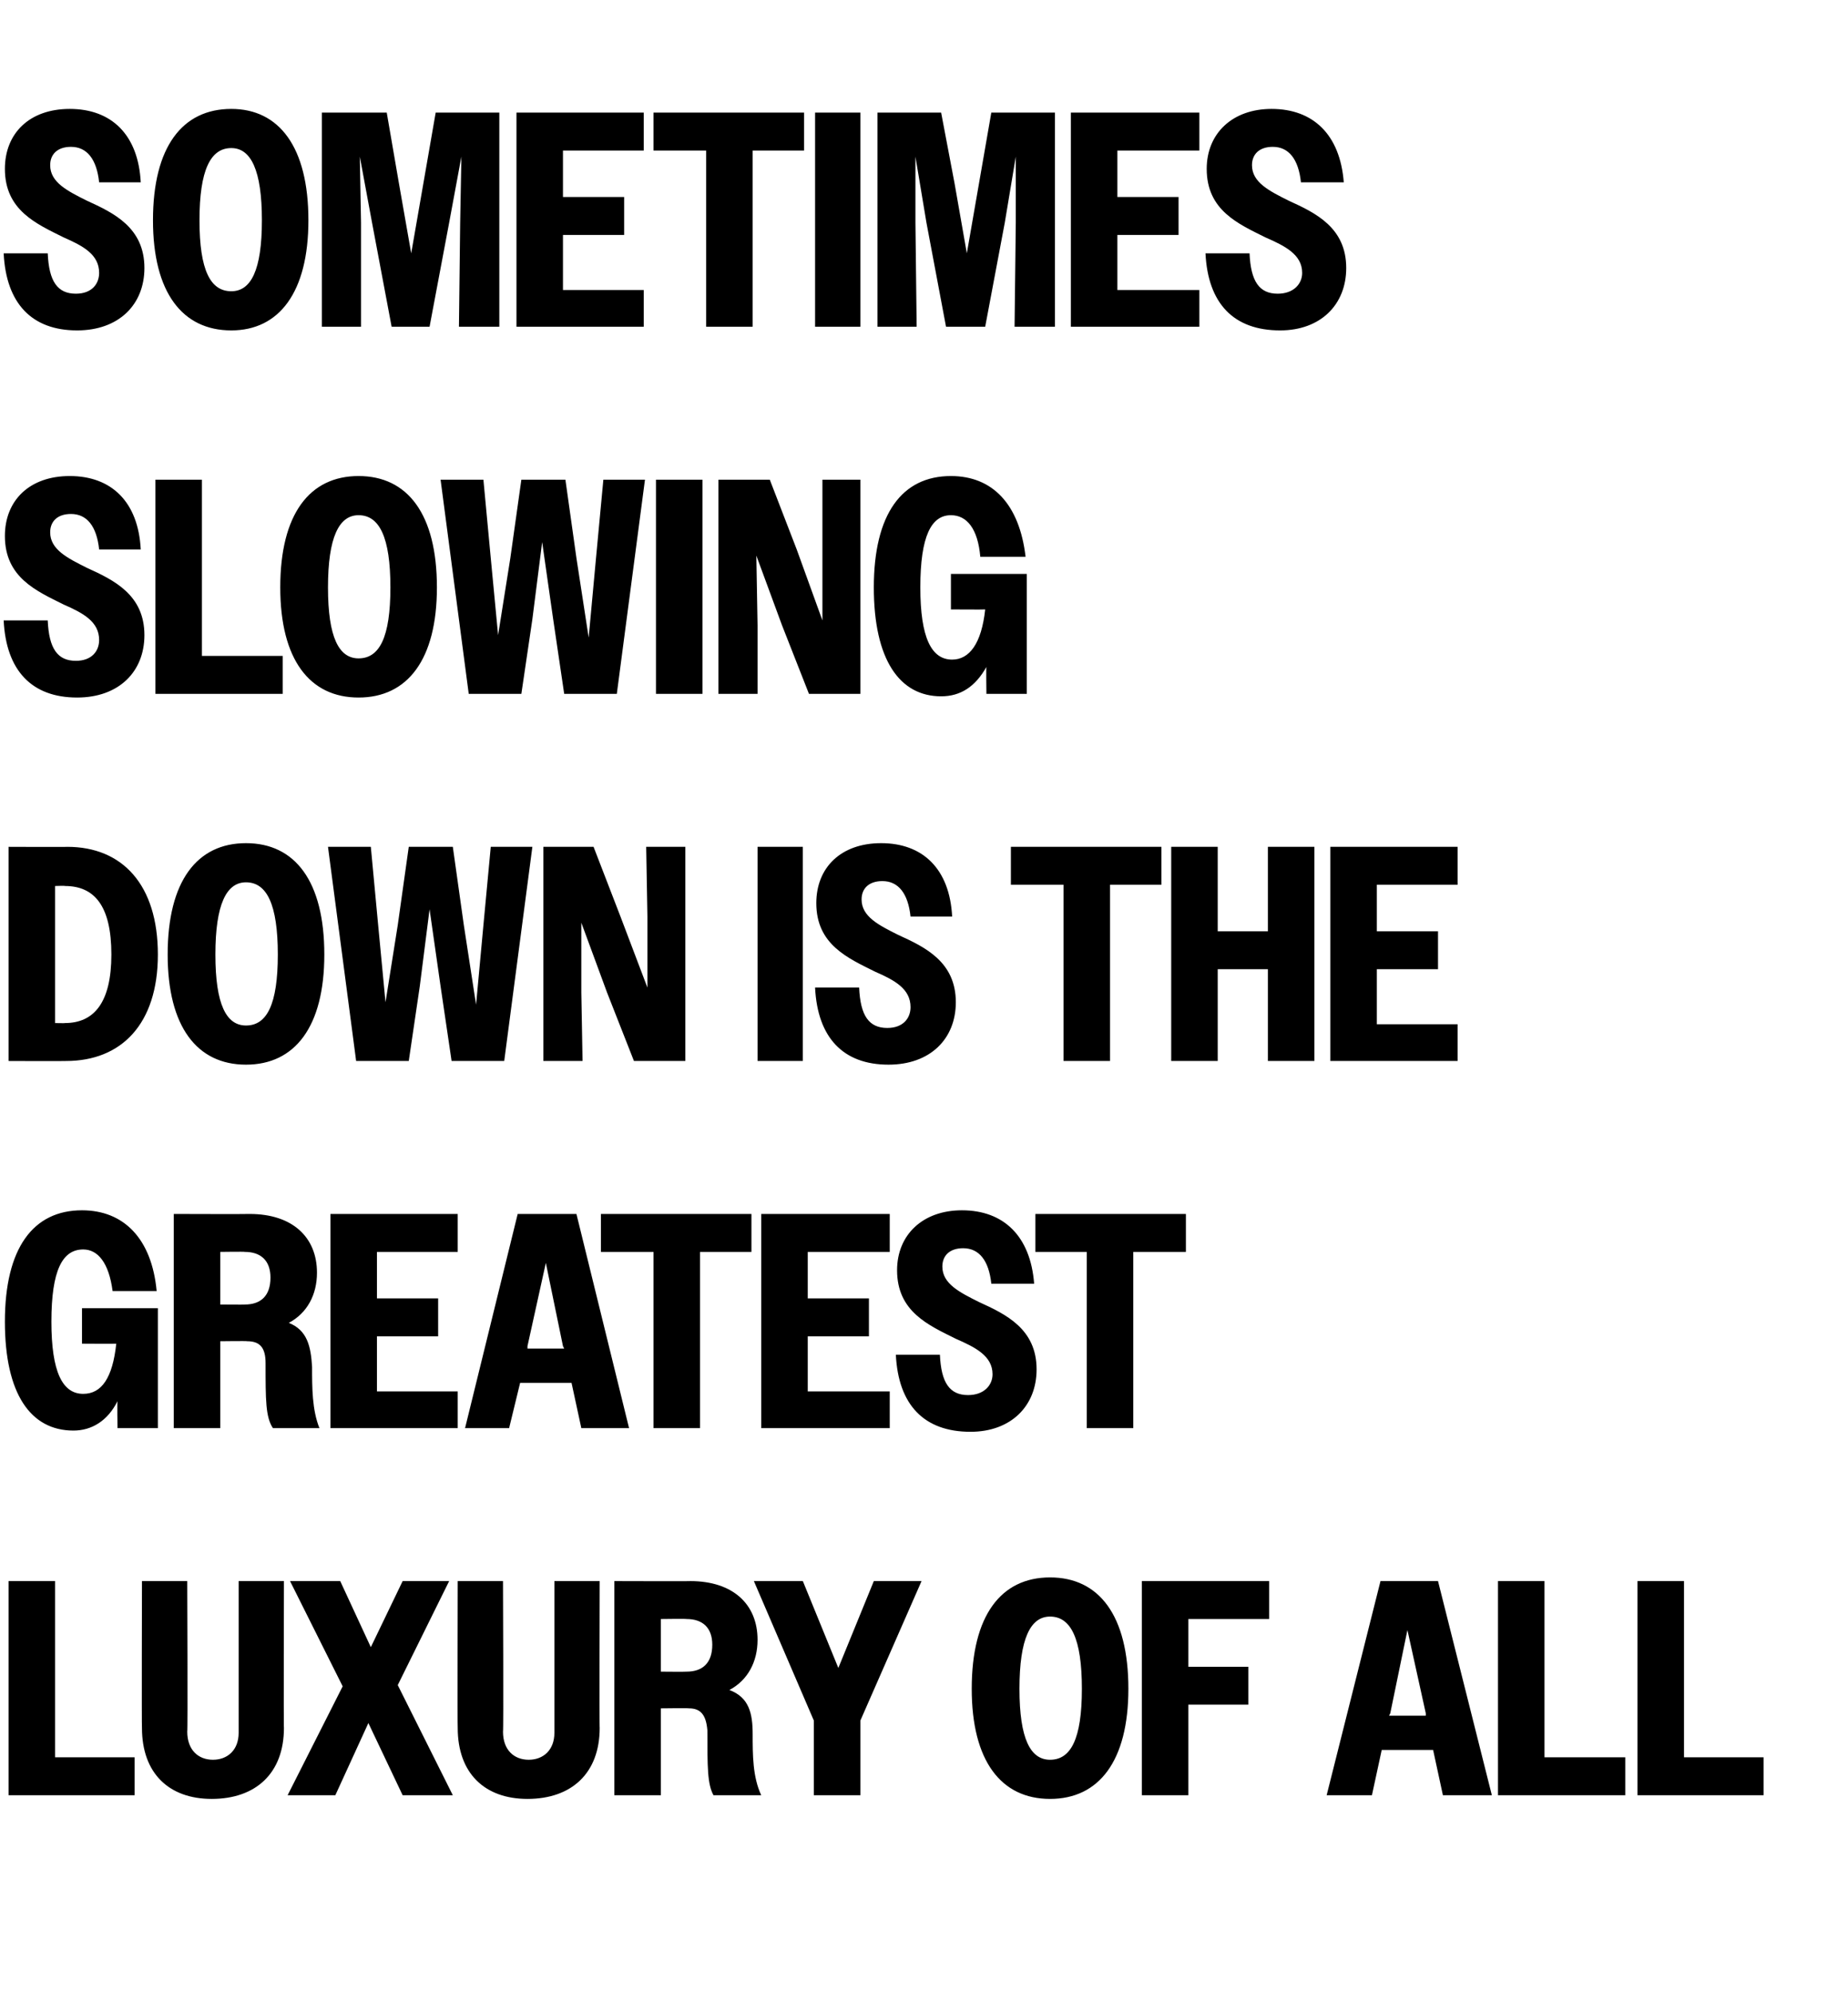
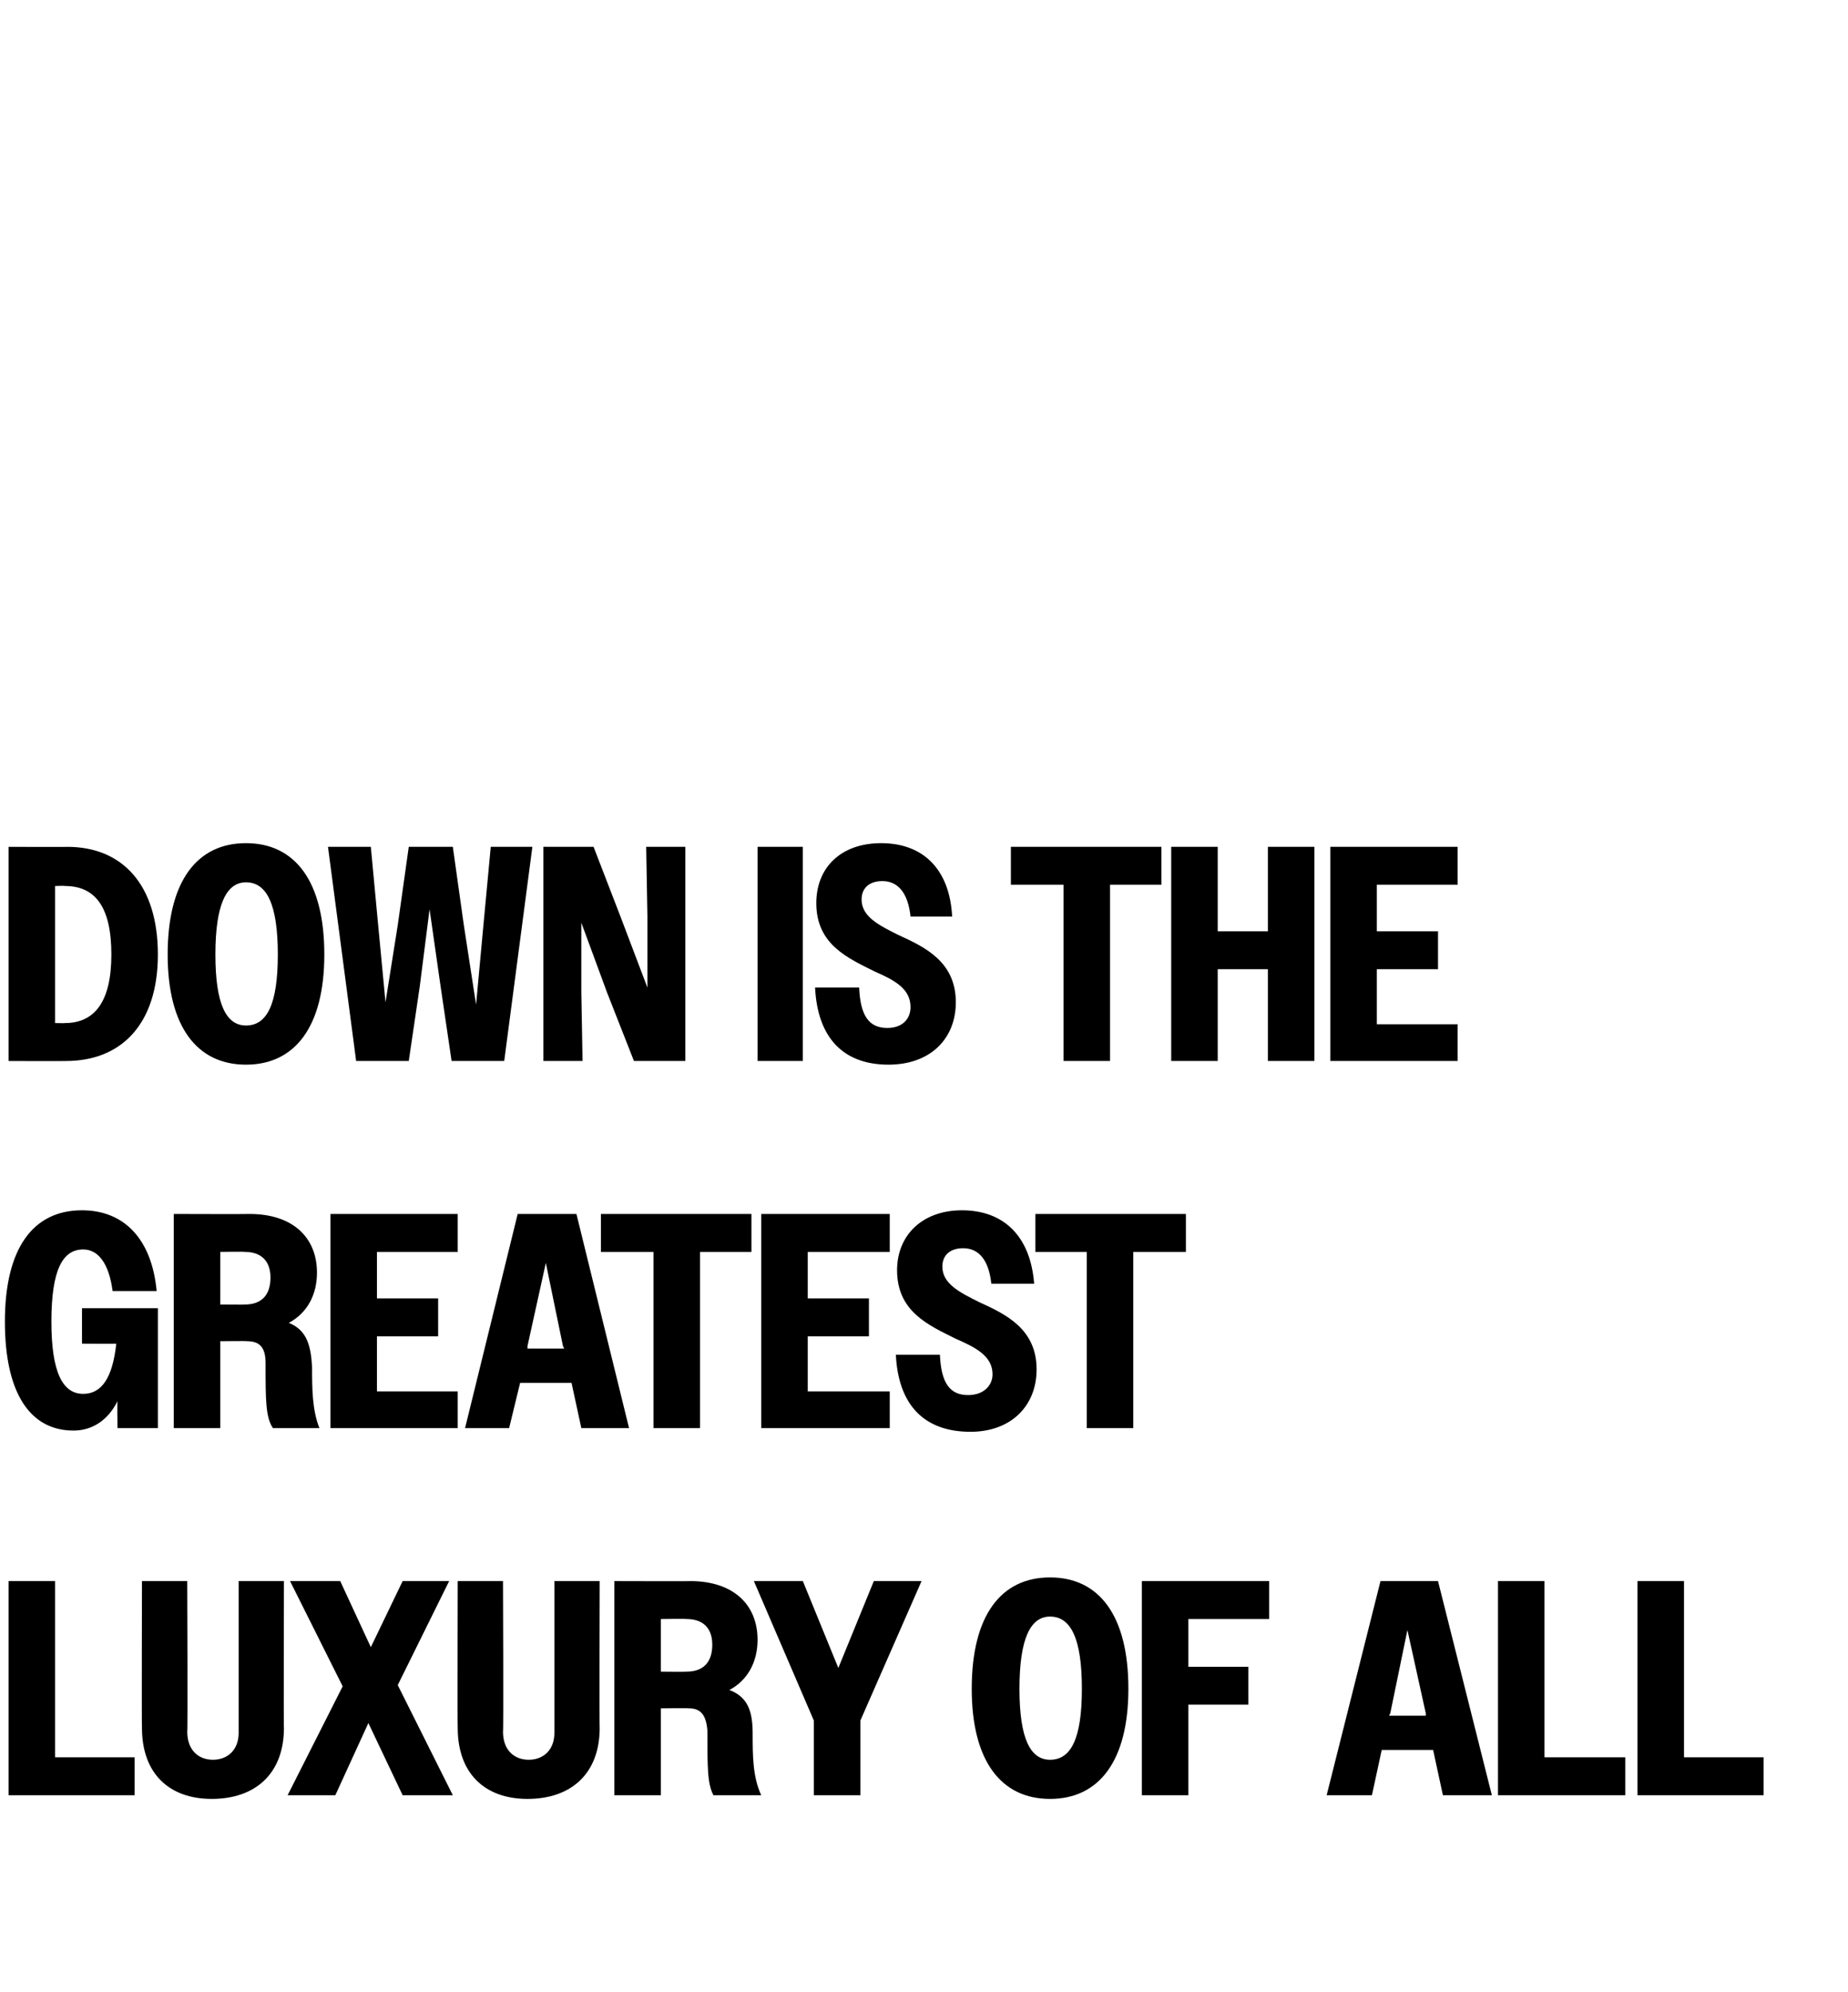
<svg xmlns="http://www.w3.org/2000/svg" version="1.1" width="151px" height="162.8px" viewBox="0 -1 151 162.8" style="top:-1px">
  <desc>Sometimes slowing down is the greatest luxury of all</desc>
  <defs />
  <g id="Polygon63878">
    <path d="M 0.7 128.2 L 4.5 128.2 L 4.5 142.6 L 11 142.6 L 11 145.7 L 0.7 145.7 L 0.7 128.2 Z M 11.6 140.2 C 11.57 140.2 11.6 128.2 11.6 128.2 L 15.3 128.2 C 15.3 128.2 15.35 140.55 15.3 140.5 C 15.3 142 16.2 142.8 17.4 142.8 C 18.6 142.8 19.5 142 19.5 140.6 C 19.5 140.6 19.5 128.2 19.5 128.2 L 23.2 128.2 C 23.2 128.2 23.17 140.25 23.2 140.2 C 23.2 143.9 20.9 146 17.3 146 C 13.8 146 11.6 143.9 11.6 140.2 Z M 28 136.8 L 23.7 128.2 L 27.8 128.2 L 30.3 133.6 L 32.9 128.2 L 36.7 128.2 L 32.5 136.7 L 37 145.7 L 32.9 145.7 L 30.1 139.8 L 27.4 145.7 L 23.5 145.7 L 28 136.8 Z M 37.4 140.2 C 37.37 140.2 37.4 128.2 37.4 128.2 L 41.1 128.2 C 41.1 128.2 41.15 140.55 41.1 140.5 C 41.1 142 42 142.8 43.2 142.8 C 44.4 142.8 45.3 142 45.3 140.6 C 45.3 140.6 45.3 128.2 45.3 128.2 L 49 128.2 C 49 128.2 48.97 140.25 49 140.2 C 49 143.9 46.7 146 43.1 146 C 39.6 146 37.4 143.9 37.4 140.2 Z M 50.2 128.2 C 50.2 128.2 56.45 128.22 56.4 128.2 C 59.9 128.2 61.9 130.1 61.9 133 C 61.9 134.8 61.1 136.3 59.6 137.1 C 61.2 137.7 61.5 139 61.5 140.7 C 61.5 142.4 61.5 144.2 62.2 145.7 C 62.2 145.7 58.3 145.7 58.3 145.7 C 57.8 144.8 57.8 143.4 57.8 140.4 C 57.7 139.2 57.3 138.6 56.3 138.6 C 56.27 138.57 54 138.6 54 138.6 L 54 145.7 L 50.2 145.7 L 50.2 128.2 Z M 54 131.3 L 54 135.6 C 54 135.6 56.07 135.62 56.1 135.6 C 57.4 135.6 58.2 134.9 58.2 133.4 C 58.2 132 57.4 131.3 56.1 131.3 C 56.07 131.27 54 131.3 54 131.3 Z M 66.5 139.6 L 61.6 128.2 L 65.6 128.2 L 68.5 135.3 L 71.4 128.2 L 75.3 128.2 L 70.3 139.6 L 70.3 145.7 L 66.5 145.7 L 66.5 139.6 Z M 79.4 137 C 79.4 131 81.8 127.9 85.8 127.9 C 89.8 127.9 92.2 131 92.2 137 C 92.2 142.9 89.8 146 85.8 146 C 81.8 146 79.4 142.9 79.4 137 Z M 88.4 137 C 88.4 132.9 87.5 131.1 85.8 131.1 C 84.2 131.1 83.3 132.9 83.3 137 C 83.3 141.1 84.2 142.8 85.8 142.8 C 87.5 142.8 88.4 141.1 88.4 137 Z M 93.3 128.2 L 103.7 128.2 L 103.7 131.3 L 97.1 131.3 L 97.1 135.2 L 102 135.2 L 102 138.3 L 97.1 138.3 L 97.1 145.7 L 93.3 145.7 L 93.3 128.2 Z M 112.8 128.2 L 117.5 128.2 L 121.9 145.7 L 117.9 145.7 L 117.1 142 L 112.9 142 L 112.1 145.7 L 108.4 145.7 L 112.8 128.2 Z M 113.5 139.2 L 116.5 139.2 L 116.5 139 L 115 132.2 L 113.6 139 L 113.5 139.2 Z M 122.4 128.2 L 126.2 128.2 L 126.2 142.6 L 132.8 142.6 L 132.8 145.7 L 122.4 145.7 L 122.4 128.2 Z M 133.8 128.2 L 137.6 128.2 L 137.6 142.6 L 144.1 142.6 L 144.1 145.7 L 133.8 145.7 L 133.8 128.2 Z " stroke="none" fill="#000" />
  </g>
  <g id="Polygon63877">
    <path d="M 9.6 113.5 C 8.8 115.1 7.5 115.9 6 115.9 C 2.5 115.9 0.4 112.9 0.4 107 C 0.4 101 2.7 97.9 6.7 97.9 C 10.1 97.9 12.4 100.2 12.8 104.5 C 12.8 104.5 9.2 104.5 9.2 104.5 C 8.9 102.2 8 101.1 6.8 101.1 C 5.1 101.1 4.2 102.8 4.2 107 C 4.2 111.1 5.1 112.9 6.8 112.9 C 8.3 112.9 9.2 111.6 9.5 108.8 C 9.48 108.82 6.7 108.8 6.7 108.8 L 6.7 105.9 L 12.9 105.9 L 12.9 115.7 L 9.6 115.7 C 9.6 115.7 9.57 113.52 9.6 113.5 Z M 14.2 98.2 C 14.2 98.2 20.4 98.22 20.4 98.2 C 23.9 98.2 25.9 100.1 25.9 103 C 25.9 104.8 25.1 106.3 23.6 107.1 C 25.1 107.7 25.4 109 25.5 110.7 C 25.5 112.4 25.5 114.2 26.1 115.7 C 26.1 115.7 22.3 115.7 22.3 115.7 C 21.7 114.8 21.7 113.4 21.7 110.4 C 21.7 109.2 21.3 108.6 20.2 108.6 C 20.22 108.57 18 108.6 18 108.6 L 18 115.7 L 14.2 115.7 L 14.2 98.2 Z M 18 101.3 L 18 105.6 C 18 105.6 20.02 105.62 20 105.6 C 21.3 105.6 22.1 104.9 22.1 103.4 C 22.1 102 21.3 101.3 20 101.3 C 20.02 101.27 18 101.3 18 101.3 Z M 27 98.2 L 37.4 98.2 L 37.4 101.3 L 30.8 101.3 L 30.8 105.1 L 35.8 105.1 L 35.8 108.2 L 30.8 108.2 L 30.8 112.7 L 37.4 112.7 L 37.4 115.7 L 27 115.7 L 27 98.2 Z M 42.3 98.2 L 47.1 98.2 L 51.4 115.7 L 47.5 115.7 L 46.7 112 L 42.5 112 L 41.6 115.7 L 38 115.7 L 42.3 98.2 Z M 43.1 109.2 L 46.1 109.2 L 46 109 L 44.6 102.2 L 43.1 109 L 43.1 109.2 Z M 53.4 101.3 L 49.1 101.3 L 49.1 98.2 L 61.4 98.2 L 61.4 101.3 L 57.2 101.3 L 57.2 115.7 L 53.4 115.7 L 53.4 101.3 Z M 62.2 98.2 L 72.7 98.2 L 72.7 101.3 L 66 101.3 L 66 105.1 L 71 105.1 L 71 108.2 L 66 108.2 L 66 112.7 L 72.7 112.7 L 72.7 115.7 L 62.2 115.7 L 62.2 98.2 Z M 73.2 109.7 C 73.2 109.7 76.8 109.7 76.8 109.7 C 76.9 112 77.6 113 79.1 113 C 80.4 113 81.1 112.2 81.1 111.3 C 81.1 109.8 79.7 109.1 78.1 108.4 C 75.9 107.3 73.3 106.2 73.3 102.8 C 73.3 99.9 75.4 97.9 78.6 97.9 C 82 97.9 84.2 100 84.5 103.9 C 84.5 103.9 81 103.9 81 103.9 C 80.8 102 80 101 78.7 101 C 77.6 101 77 101.6 77 102.5 C 77 103.9 78.4 104.6 80 105.4 C 82.2 106.4 84.7 107.6 84.7 110.9 C 84.7 113.9 82.6 116 79.3 116 C 75.5 116 73.4 113.8 73.2 109.7 Z M 88.8 101.3 L 84.6 101.3 L 84.6 98.2 L 96.9 98.2 L 96.9 101.3 L 92.6 101.3 L 92.6 115.7 L 88.8 115.7 L 88.8 101.3 Z " stroke="none" fill="#000" />
  </g>
  <g id="Polygon63876">
    <path d="M 0.7 68.2 C 0.7 68.2 5.53 68.22 5.5 68.2 C 10 68.2 12.9 71.3 12.9 77 C 12.9 82.7 9.9 85.7 5.4 85.7 C 5.38 85.72 0.7 85.7 0.7 85.7 L 0.7 68.2 Z M 4.5 71.4 L 4.5 82.6 C 4.5 82.6 5.35 82.62 5.3 82.6 C 7.7 82.6 9.1 80.9 9.1 77 C 9.1 73 7.7 71.4 5.3 71.4 C 5.35 71.37 4.5 71.4 4.5 71.4 Z M 13.7 77 C 13.7 71 16.1 67.9 20.1 67.9 C 24.1 67.9 26.5 71 26.5 77 C 26.5 82.9 24.1 86 20.1 86 C 16.1 86 13.7 82.9 13.7 77 Z M 22.7 77 C 22.7 72.9 21.8 71.1 20.1 71.1 C 18.5 71.1 17.6 72.9 17.6 77 C 17.6 81.1 18.5 82.8 20.1 82.8 C 21.8 82.8 22.7 81.1 22.7 77 Z M 26.8 68.2 L 30.3 68.2 L 30.9 74.6 L 31.5 80.9 L 32.5 74.6 L 33.4 68.2 L 37 68.2 L 37.9 74.6 L 38.9 81.1 L 39.5 74.6 L 40.1 68.2 L 43.5 68.2 L 41.2 85.7 L 36.9 85.7 L 36 79.6 L 35.1 73.3 L 34.3 79.6 L 33.4 85.7 L 29.1 85.7 L 26.8 68.2 Z M 44.4 68.2 L 48.5 68.2 L 50.7 73.9 L 52.9 79.7 L 52.9 73.9 L 52.8 68.2 L 56 68.2 L 56 85.7 L 51.8 85.7 L 49.6 80.1 L 47.5 74.4 L 47.5 80.1 L 47.6 85.7 L 44.4 85.7 L 44.4 68.2 Z M 61.9 68.2 L 65.6 68.2 L 65.6 85.7 L 61.9 85.7 L 61.9 68.2 Z M 66.6 79.7 C 66.6 79.7 70.2 79.7 70.2 79.7 C 70.3 82 71 83 72.5 83 C 73.8 83 74.4 82.2 74.4 81.3 C 74.4 79.8 73.1 79.1 71.5 78.4 C 69.3 77.3 66.7 76.2 66.7 72.8 C 66.7 69.9 68.7 67.9 72 67.9 C 75.4 67.9 77.6 70 77.8 73.9 C 77.8 73.9 74.4 73.9 74.4 73.9 C 74.2 72 73.4 71 72.1 71 C 71 71 70.4 71.6 70.4 72.5 C 70.4 73.9 71.8 74.6 73.4 75.4 C 75.6 76.4 78.1 77.6 78.1 80.9 C 78.1 83.9 76 86 72.6 86 C 68.9 86 66.8 83.8 66.6 79.7 Z M 86.9 71.3 L 82.6 71.3 L 82.6 68.2 L 94.9 68.2 L 94.9 71.3 L 90.7 71.3 L 90.7 85.7 L 86.9 85.7 L 86.9 71.3 Z M 95.7 68.2 L 99.5 68.2 L 99.5 75.1 L 103.6 75.1 L 103.6 68.2 L 107.4 68.2 L 107.4 85.7 L 103.6 85.7 L 103.6 78.2 L 99.5 78.2 L 99.5 85.7 L 95.7 85.7 L 95.7 68.2 Z M 108.7 68.2 L 119.1 68.2 L 119.1 71.3 L 112.5 71.3 L 112.5 75.1 L 117.5 75.1 L 117.5 78.2 L 112.5 78.2 L 112.5 82.7 L 119.1 82.7 L 119.1 85.7 L 108.7 85.7 L 108.7 68.2 Z " stroke="none" fill="#000" />
  </g>
  <g id="Polygon63875">
-     <path d="M 0.3 49.7 C 0.3 49.7 3.9 49.7 3.9 49.7 C 4 52 4.7 53 6.2 53 C 7.5 53 8.1 52.2 8.1 51.3 C 8.1 49.8 6.8 49.1 5.2 48.4 C 3 47.3 0.4 46.2 0.4 42.8 C 0.4 39.9 2.4 37.9 5.7 37.9 C 9.1 37.9 11.3 40 11.5 43.9 C 11.5 43.9 8.1 43.9 8.1 43.9 C 7.9 42 7.1 41 5.8 41 C 4.7 41 4.1 41.6 4.1 42.5 C 4.1 43.9 5.5 44.6 7.1 45.4 C 9.3 46.4 11.8 47.6 11.8 50.9 C 11.8 53.9 9.7 56 6.3 56 C 2.6 56 0.5 53.8 0.3 49.7 Z M 12.7 38.2 L 16.5 38.2 L 16.5 52.6 L 23.1 52.6 L 23.1 55.7 L 12.7 55.7 L 12.7 38.2 Z M 22.9 47 C 22.9 41 25.3 37.9 29.3 37.9 C 33.3 37.9 35.7 41 35.7 47 C 35.7 52.9 33.3 56 29.3 56 C 25.3 56 22.9 52.9 22.9 47 Z M 31.9 47 C 31.9 42.9 31 41.1 29.3 41.1 C 27.7 41.1 26.8 42.9 26.8 47 C 26.8 51.1 27.7 52.8 29.3 52.8 C 31 52.8 31.9 51.1 31.9 47 Z M 36 38.2 L 39.5 38.2 L 40.1 44.6 L 40.7 50.9 L 41.7 44.6 L 42.6 38.2 L 46.2 38.2 L 47.1 44.6 L 48.1 51.1 L 48.7 44.6 L 49.3 38.2 L 52.7 38.2 L 50.4 55.7 L 46.1 55.7 L 45.2 49.6 L 44.3 43.3 L 43.5 49.6 L 42.6 55.7 L 38.3 55.7 L 36 38.2 Z M 53.6 38.2 L 57.4 38.2 L 57.4 55.7 L 53.6 55.7 L 53.6 38.2 Z M 58.7 38.2 L 62.9 38.2 L 65.1 43.9 L 67.2 49.7 L 67.2 43.9 L 67.2 38.2 L 70.3 38.2 L 70.3 55.7 L 66.1 55.7 L 63.9 50.1 L 61.8 44.4 L 61.9 50.1 L 61.9 55.7 L 58.7 55.7 L 58.7 38.2 Z M 80.6 53.5 C 79.7 55.1 78.5 55.9 76.9 55.9 C 73.5 55.9 71.4 52.9 71.4 47 C 71.4 41 73.7 37.9 77.7 37.9 C 81.1 37.9 83.3 40.2 83.8 44.5 C 83.8 44.5 80.1 44.5 80.1 44.5 C 79.9 42.2 79 41.1 77.7 41.1 C 76.1 41.1 75.2 42.8 75.2 47 C 75.2 51.1 76.1 52.9 77.8 52.9 C 79.2 52.9 80.2 51.6 80.5 48.8 C 80.47 48.82 77.7 48.8 77.7 48.8 L 77.7 45.9 L 83.9 45.9 L 83.9 55.7 L 80.6 55.7 C 80.6 55.7 80.57 53.52 80.6 53.5 Z " stroke="none" fill="#000" />
-   </g>
+     </g>
  <g id="Polygon63874">
-     <path d="M 0.3 19.7 C 0.3 19.7 3.9 19.7 3.9 19.7 C 4 22 4.7 23 6.2 23 C 7.5 23 8.1 22.2 8.1 21.3 C 8.1 19.8 6.8 19.1 5.2 18.4 C 3 17.3 0.4 16.2 0.4 12.8 C 0.4 9.9 2.4 7.9 5.7 7.9 C 9.1 7.9 11.3 10 11.5 13.9 C 11.5 13.9 8.1 13.9 8.1 13.9 C 7.9 12 7.1 11 5.8 11 C 4.7 11 4.1 11.6 4.1 12.5 C 4.1 13.9 5.5 14.6 7.1 15.4 C 9.3 16.4 11.8 17.6 11.8 20.9 C 11.8 23.9 9.7 26 6.3 26 C 2.6 26 0.5 23.8 0.3 19.7 Z M 12.5 17 C 12.5 11 14.9 7.9 18.9 7.9 C 22.8 7.9 25.2 11 25.2 17 C 25.2 22.9 22.8 26 18.9 26 C 14.9 26 12.5 22.9 12.5 17 Z M 21.4 17 C 21.4 12.9 20.5 11.1 18.9 11.1 C 17.2 11.1 16.3 12.9 16.3 17 C 16.3 21.1 17.2 22.8 18.9 22.8 C 20.5 22.8 21.4 21.1 21.4 17 Z M 26.3 8.2 L 31.6 8.2 L 32.6 14 L 33.6 19.7 L 35.6 8.2 L 40.8 8.2 L 40.8 25.7 L 37.5 25.7 L 37.6 17.2 L 37.7 11.8 L 36.7 17.2 L 35.1 25.7 L 32 25.7 L 30.4 17.2 L 29.4 11.8 L 29.5 17.2 L 29.5 25.7 L 26.3 25.7 L 26.3 8.2 Z M 42.2 8.2 L 52.6 8.2 L 52.6 11.3 L 46 11.3 L 46 15.1 L 51 15.1 L 51 18.2 L 46 18.2 L 46 22.7 L 52.6 22.7 L 52.6 25.7 L 42.2 25.7 L 42.2 8.2 Z M 57.7 11.3 L 53.4 11.3 L 53.4 8.2 L 65.7 8.2 L 65.7 11.3 L 61.5 11.3 L 61.5 25.7 L 57.7 25.7 L 57.7 11.3 Z M 66.6 8.2 L 70.3 8.2 L 70.3 25.7 L 66.6 25.7 L 66.6 8.2 Z M 71.7 8.2 L 76.9 8.2 L 78 14 L 79 19.7 L 81 8.2 L 86.2 8.2 L 86.2 25.7 L 82.9 25.7 L 83 17.2 L 83 11.8 L 82.1 17.2 L 80.5 25.7 L 77.3 25.7 L 75.7 17.2 L 74.8 11.8 L 74.8 17.2 L 74.9 25.7 L 71.7 25.7 L 71.7 8.2 Z M 87.5 8.2 L 98 8.2 L 98 11.3 L 91.3 11.3 L 91.3 15.1 L 96.3 15.1 L 96.3 18.2 L 91.3 18.2 L 91.3 22.7 L 98 22.7 L 98 25.7 L 87.5 25.7 L 87.5 8.2 Z M 98.5 19.7 C 98.5 19.7 102.1 19.7 102.1 19.7 C 102.2 22 102.9 23 104.4 23 C 105.7 23 106.4 22.2 106.4 21.3 C 106.4 19.8 105 19.1 103.4 18.4 C 101.2 17.3 98.6 16.2 98.6 12.8 C 98.6 9.9 100.7 7.9 103.9 7.9 C 107.3 7.9 109.5 10 109.8 13.9 C 109.8 13.9 106.3 13.9 106.3 13.9 C 106.1 12 105.3 11 104 11 C 102.9 11 102.3 11.6 102.3 12.5 C 102.3 13.9 103.7 14.6 105.3 15.4 C 107.5 16.4 110 17.6 110 20.9 C 110 23.9 107.9 26 104.6 26 C 100.8 26 98.7 23.8 98.5 19.7 Z " stroke="none" fill="#000" />
-   </g>
+     </g>
</svg>